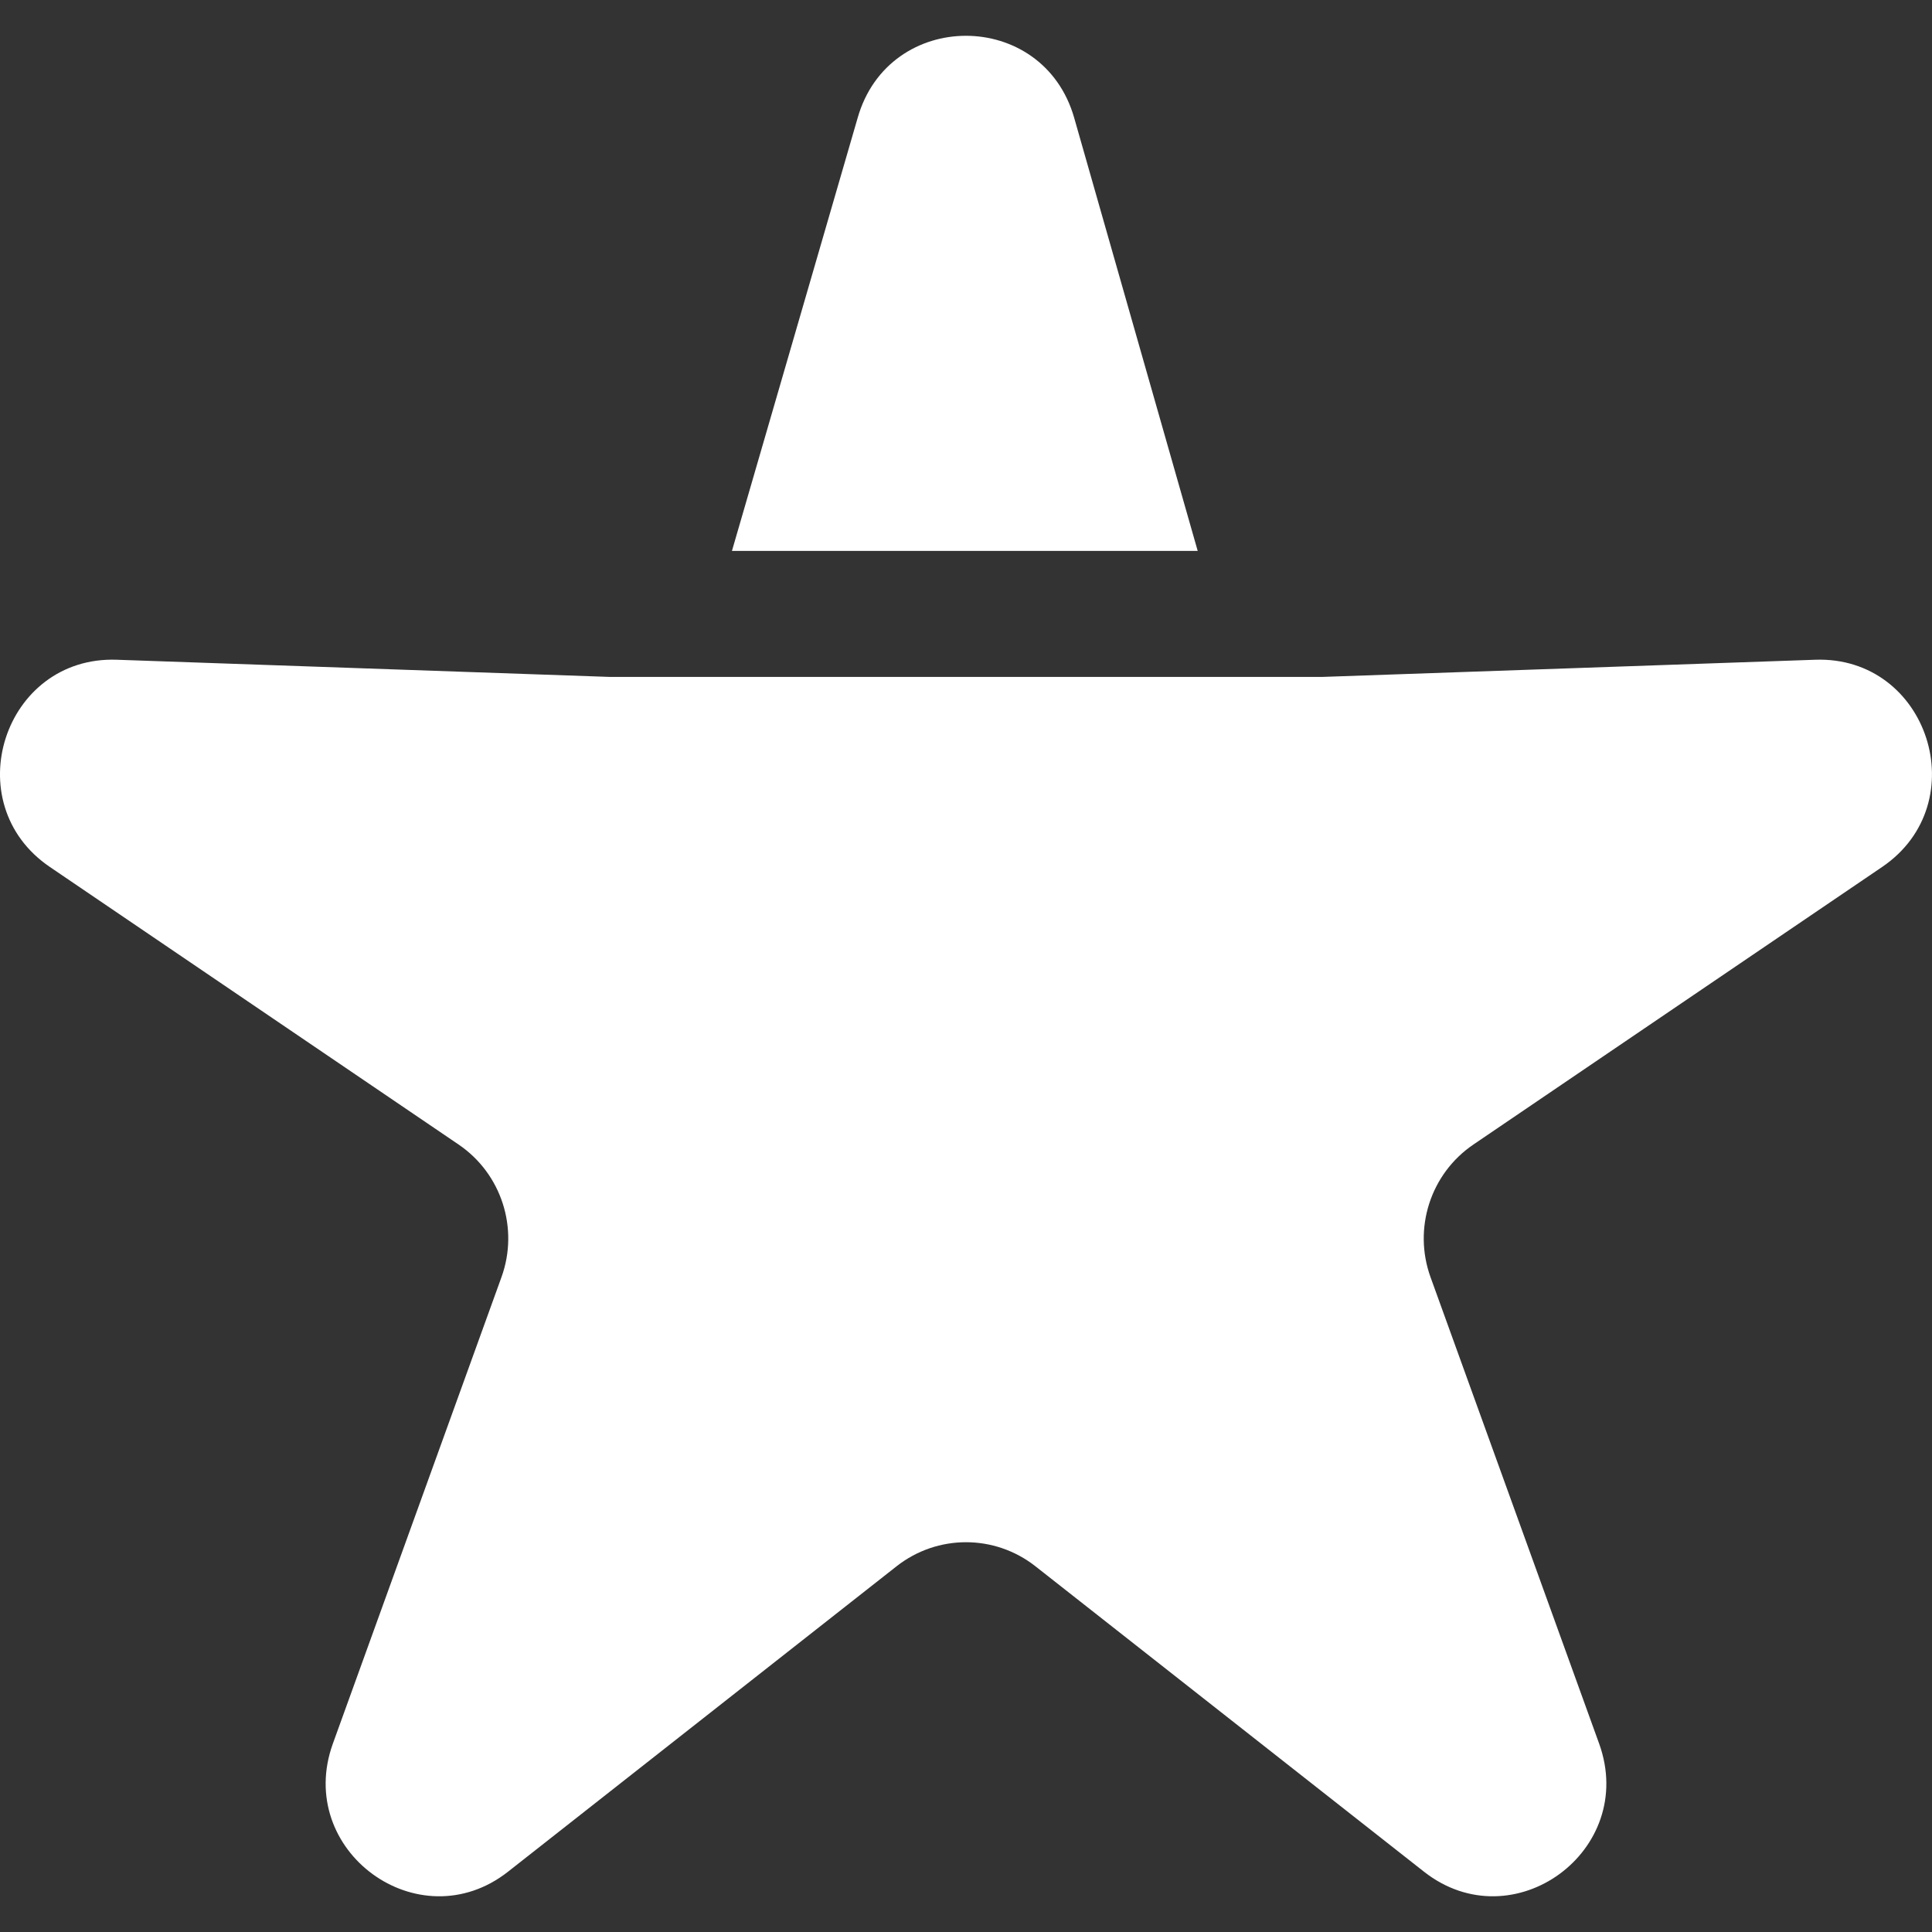
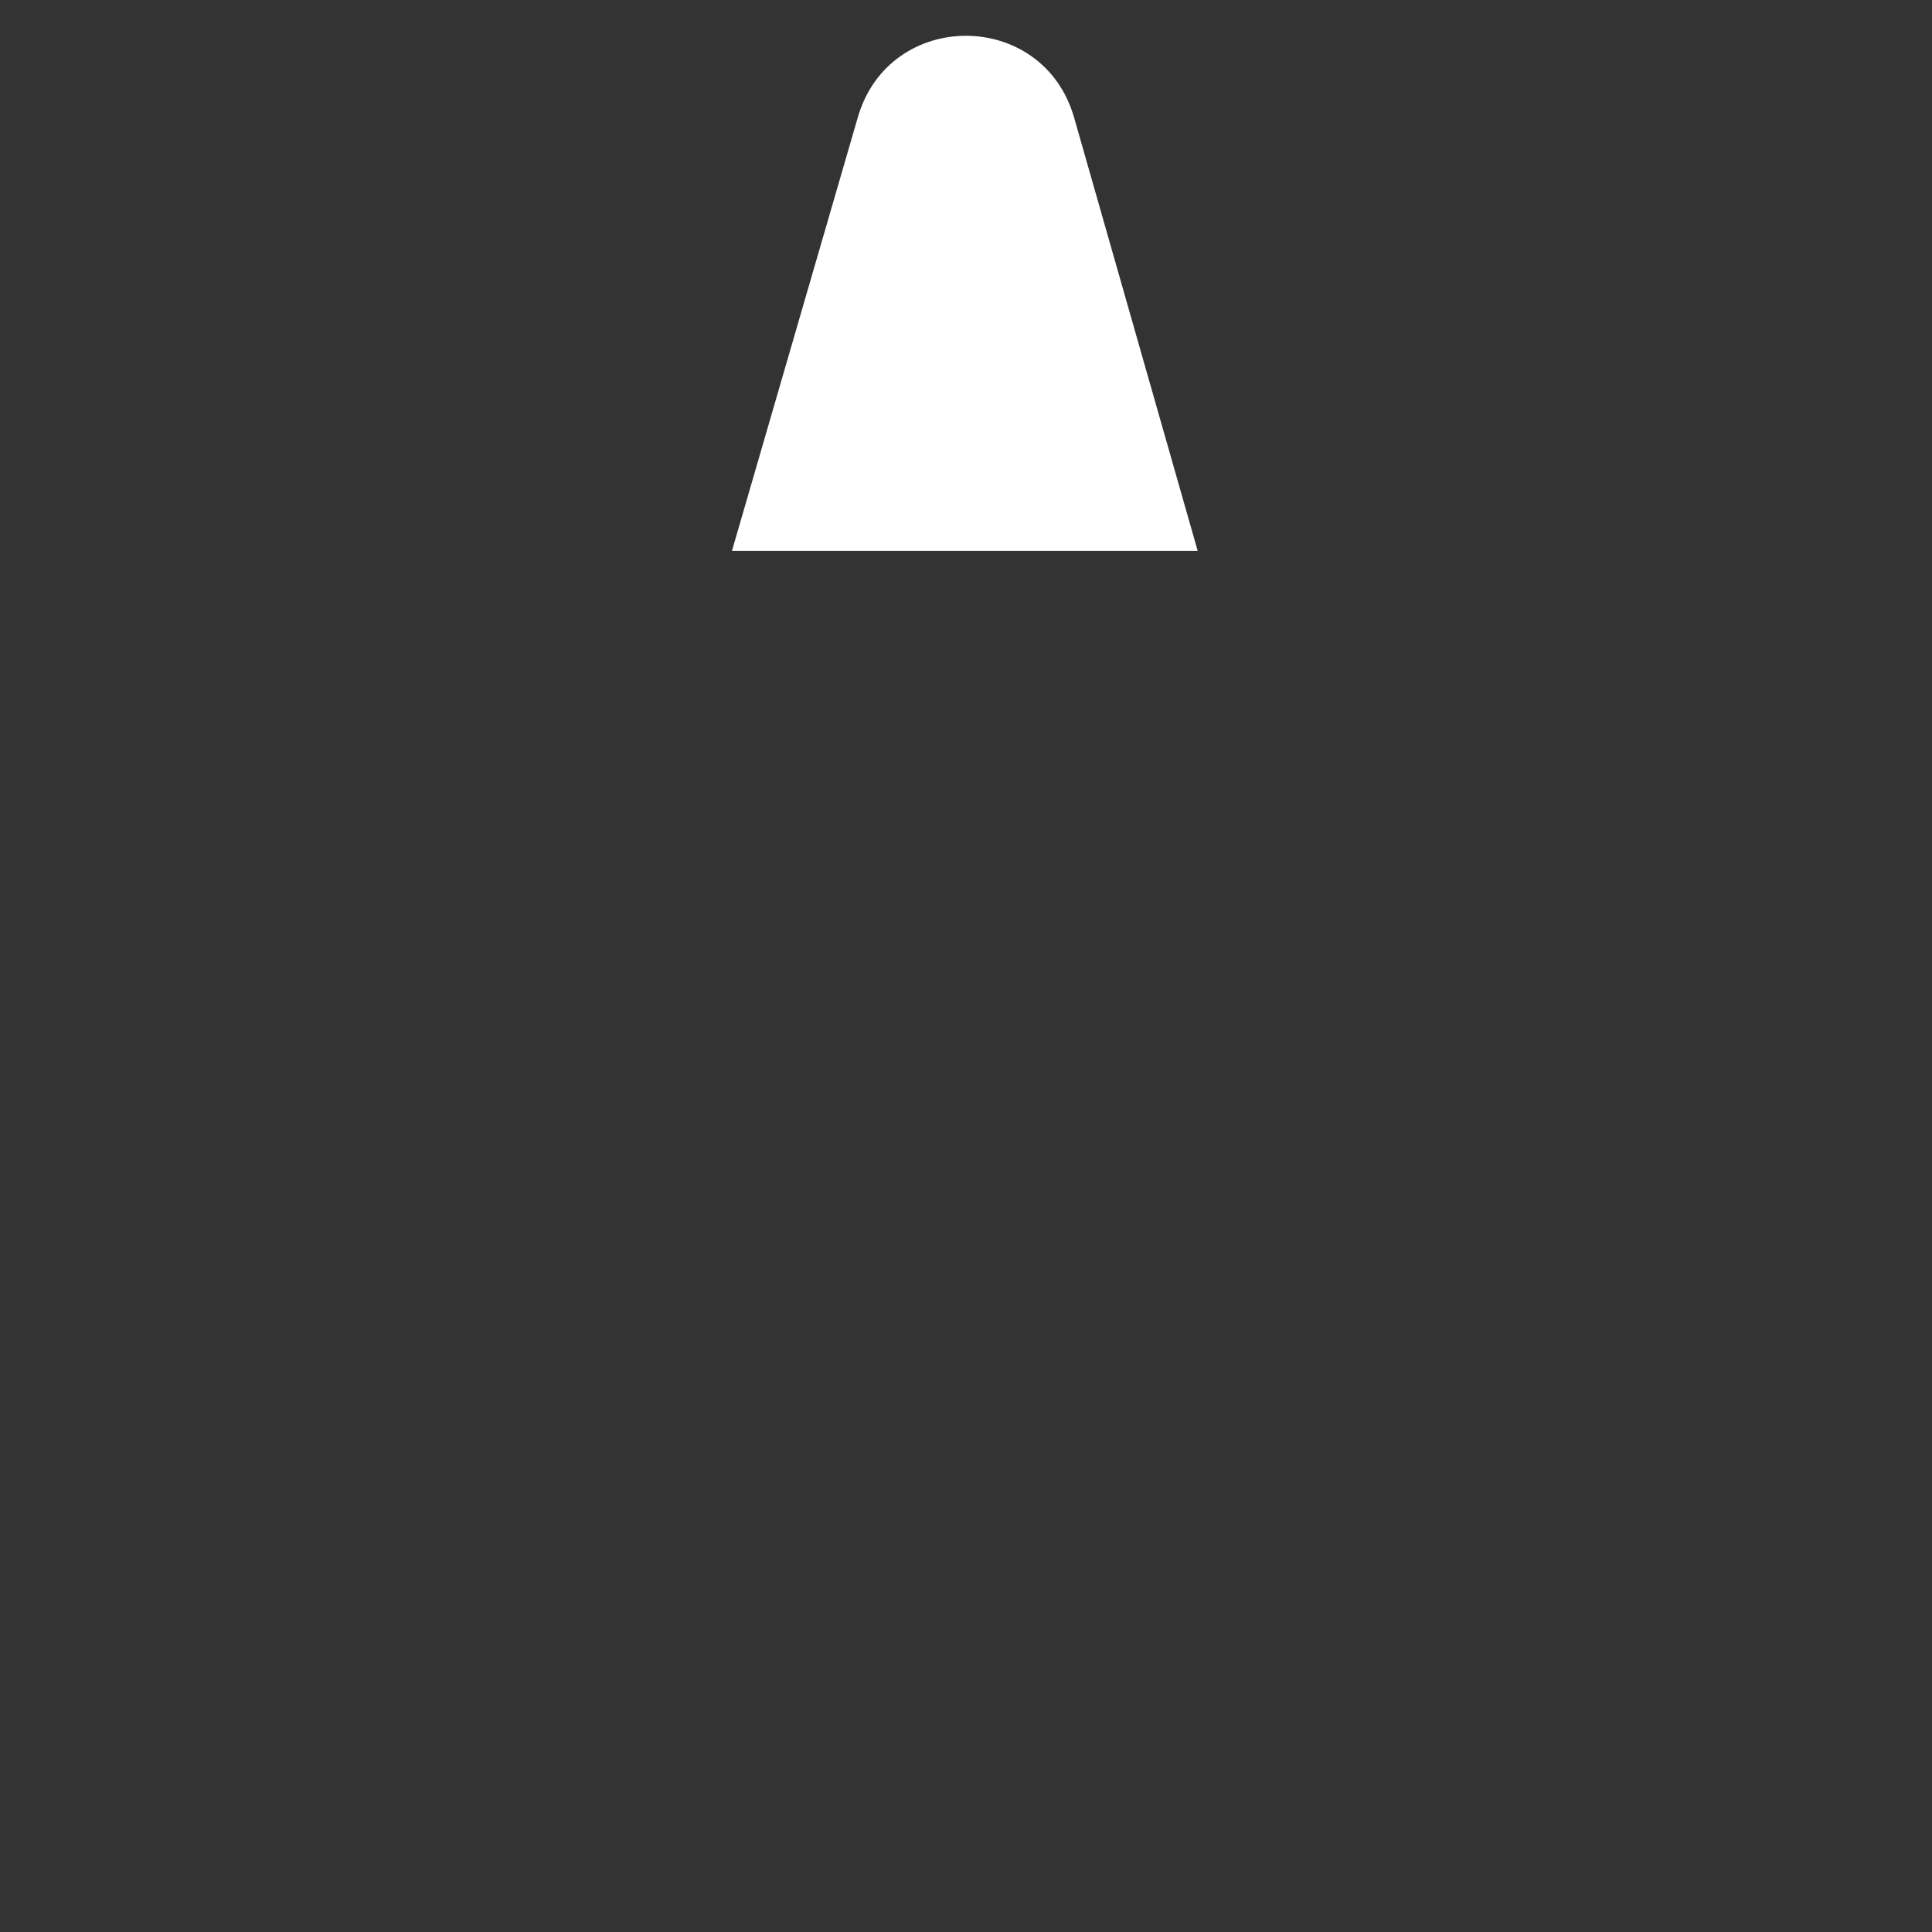
<svg xmlns="http://www.w3.org/2000/svg" width="27" height="27" viewBox="0 0 27 27" fill="none">
  <rect x="0" y="0" width="27" height="27" fill="#333333" stroke="none" />
  <path d="M16.738 7.699L15.012 1.647C14.576 0.118 12.422 0.118 11.986 1.647L10.229 7.699H16.738Z" fill="white" />
-   <path d="M25.368 9.22L18.481 9.46H8.519L1.632 9.22C0.052 9.165 -0.614 11.226 0.697 12.116L6.409 15.995C7.008 16.402 7.255 17.166 7.008 17.849L4.652 24.367C4.112 25.863 5.854 27.136 7.1 26.157L12.531 21.888C13.101 21.441 13.899 21.441 14.469 21.888L19.9 26.157C21.146 27.136 22.888 25.863 22.348 24.367L19.992 17.849C19.745 17.166 19.992 16.402 20.591 15.995L26.303 12.116C27.613 11.226 26.948 9.165 25.368 9.22Z" fill="white" />
</svg>